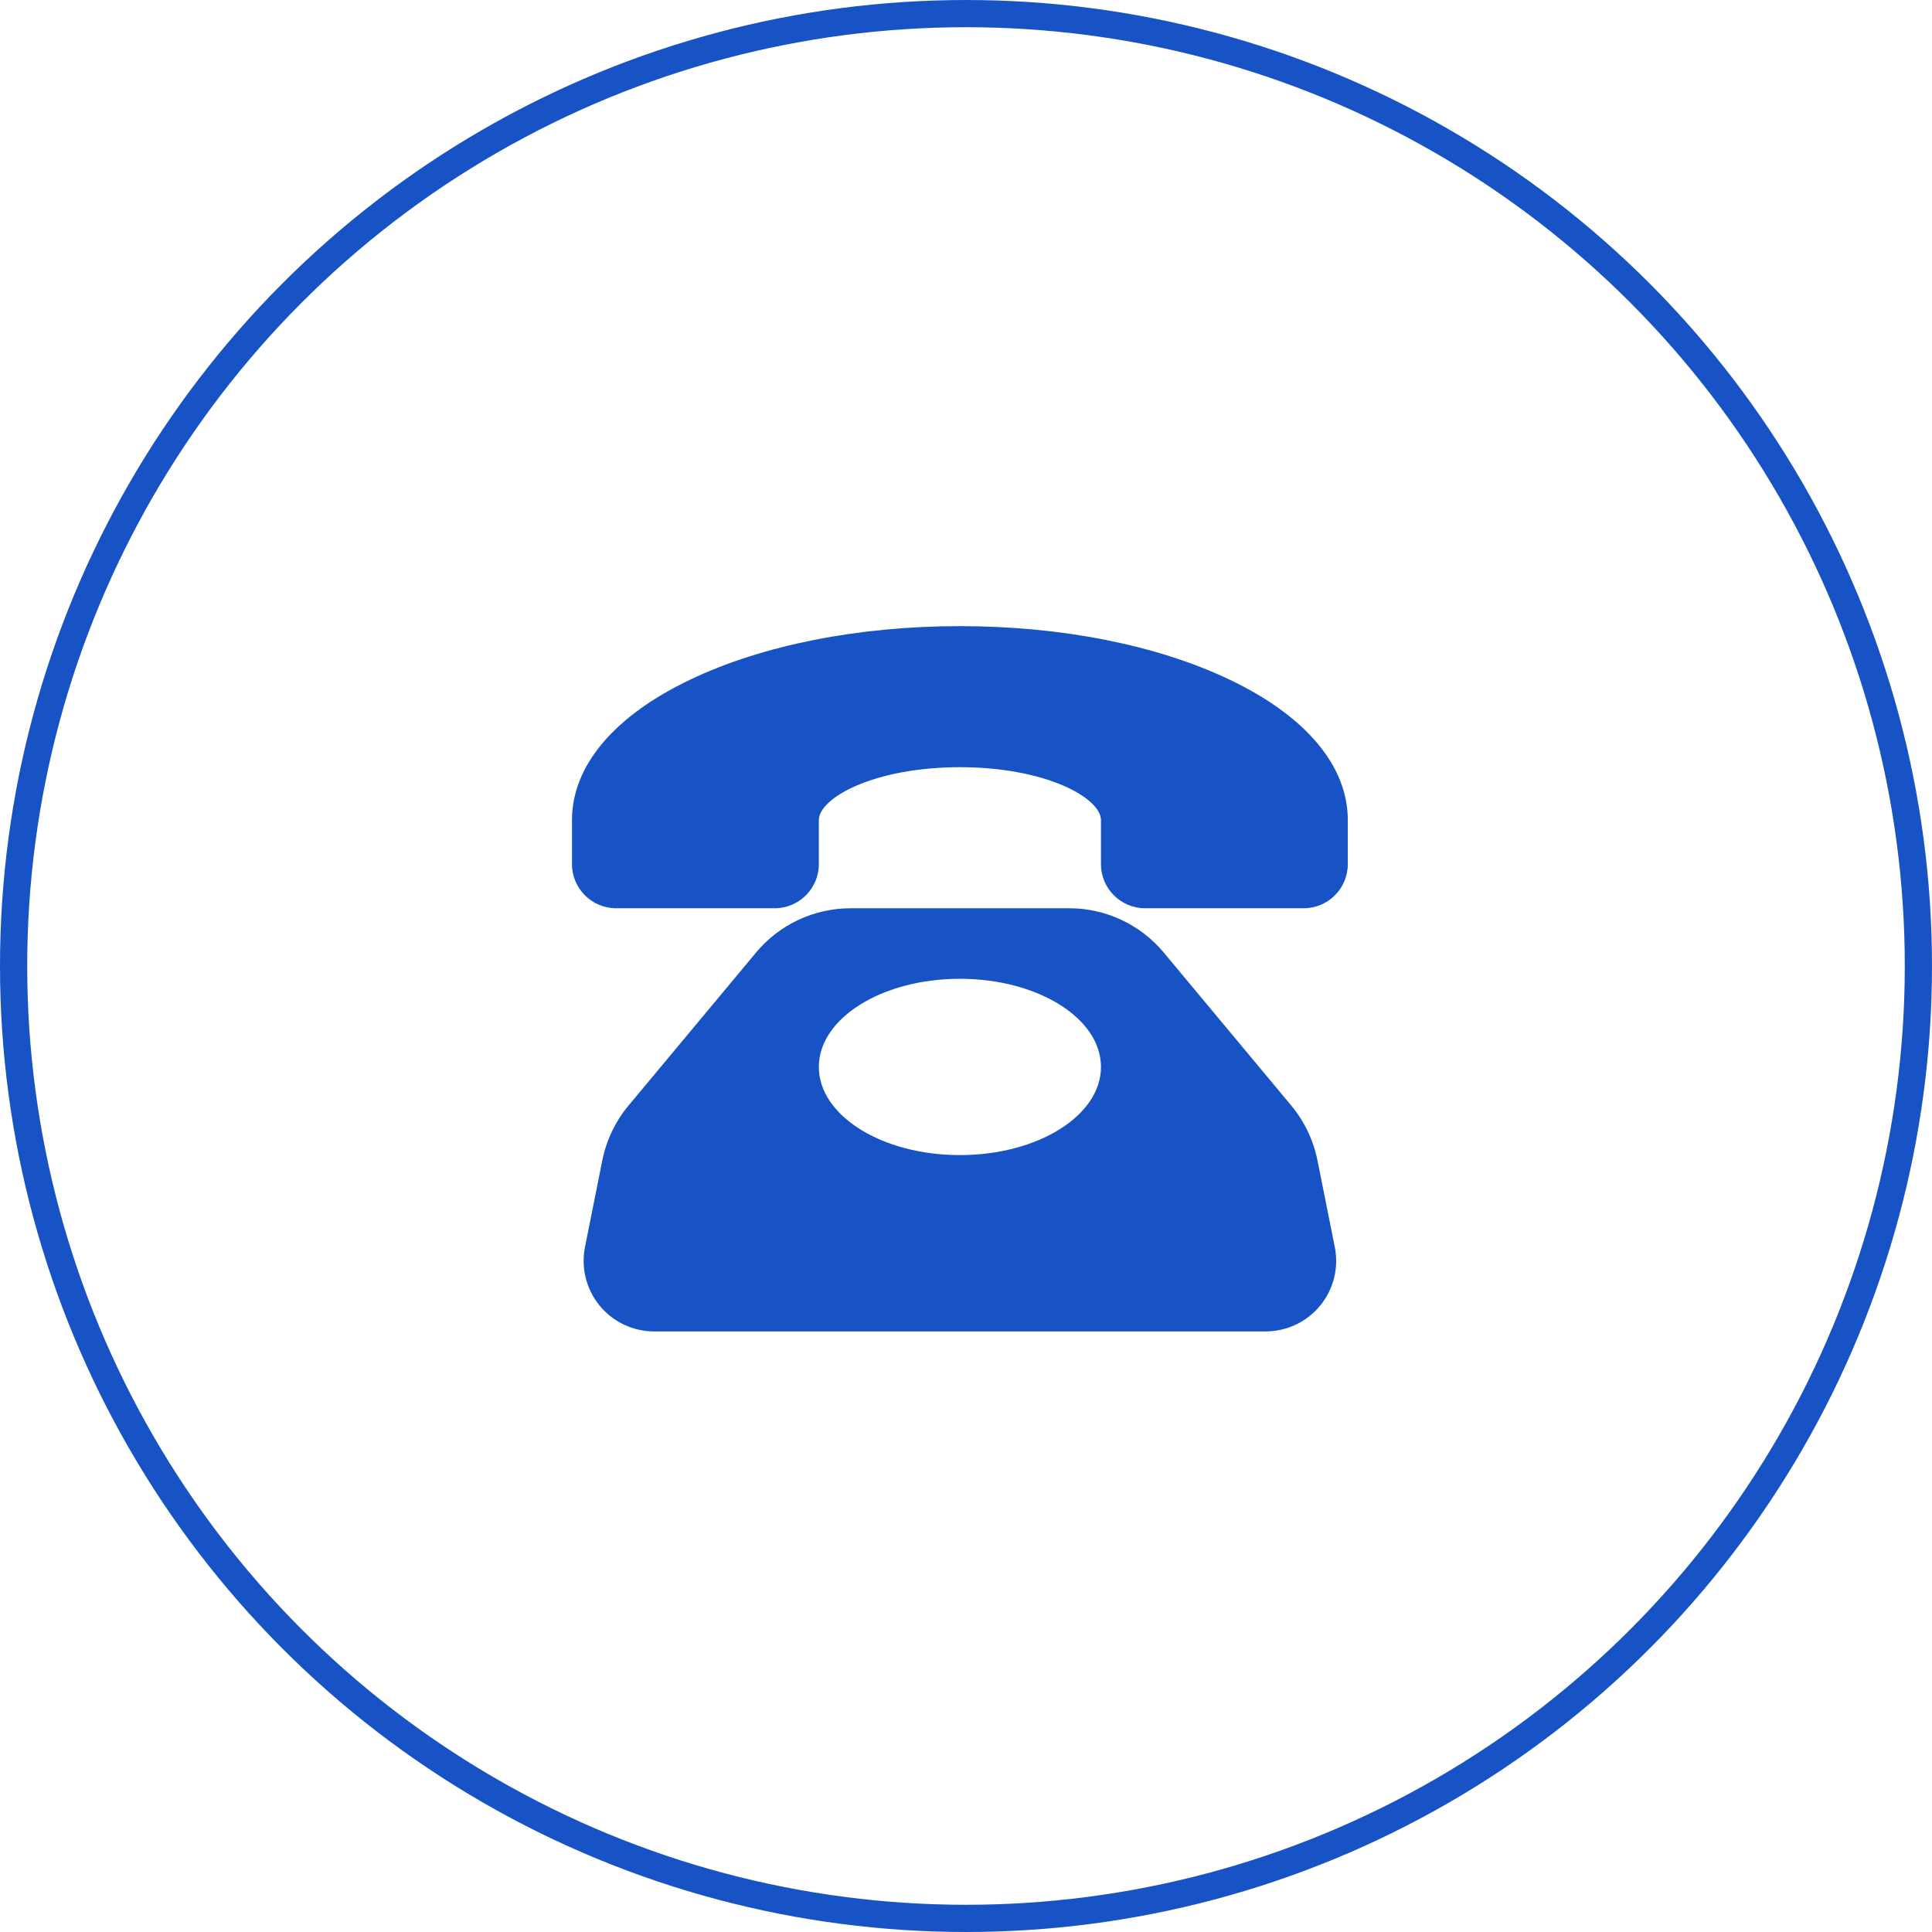
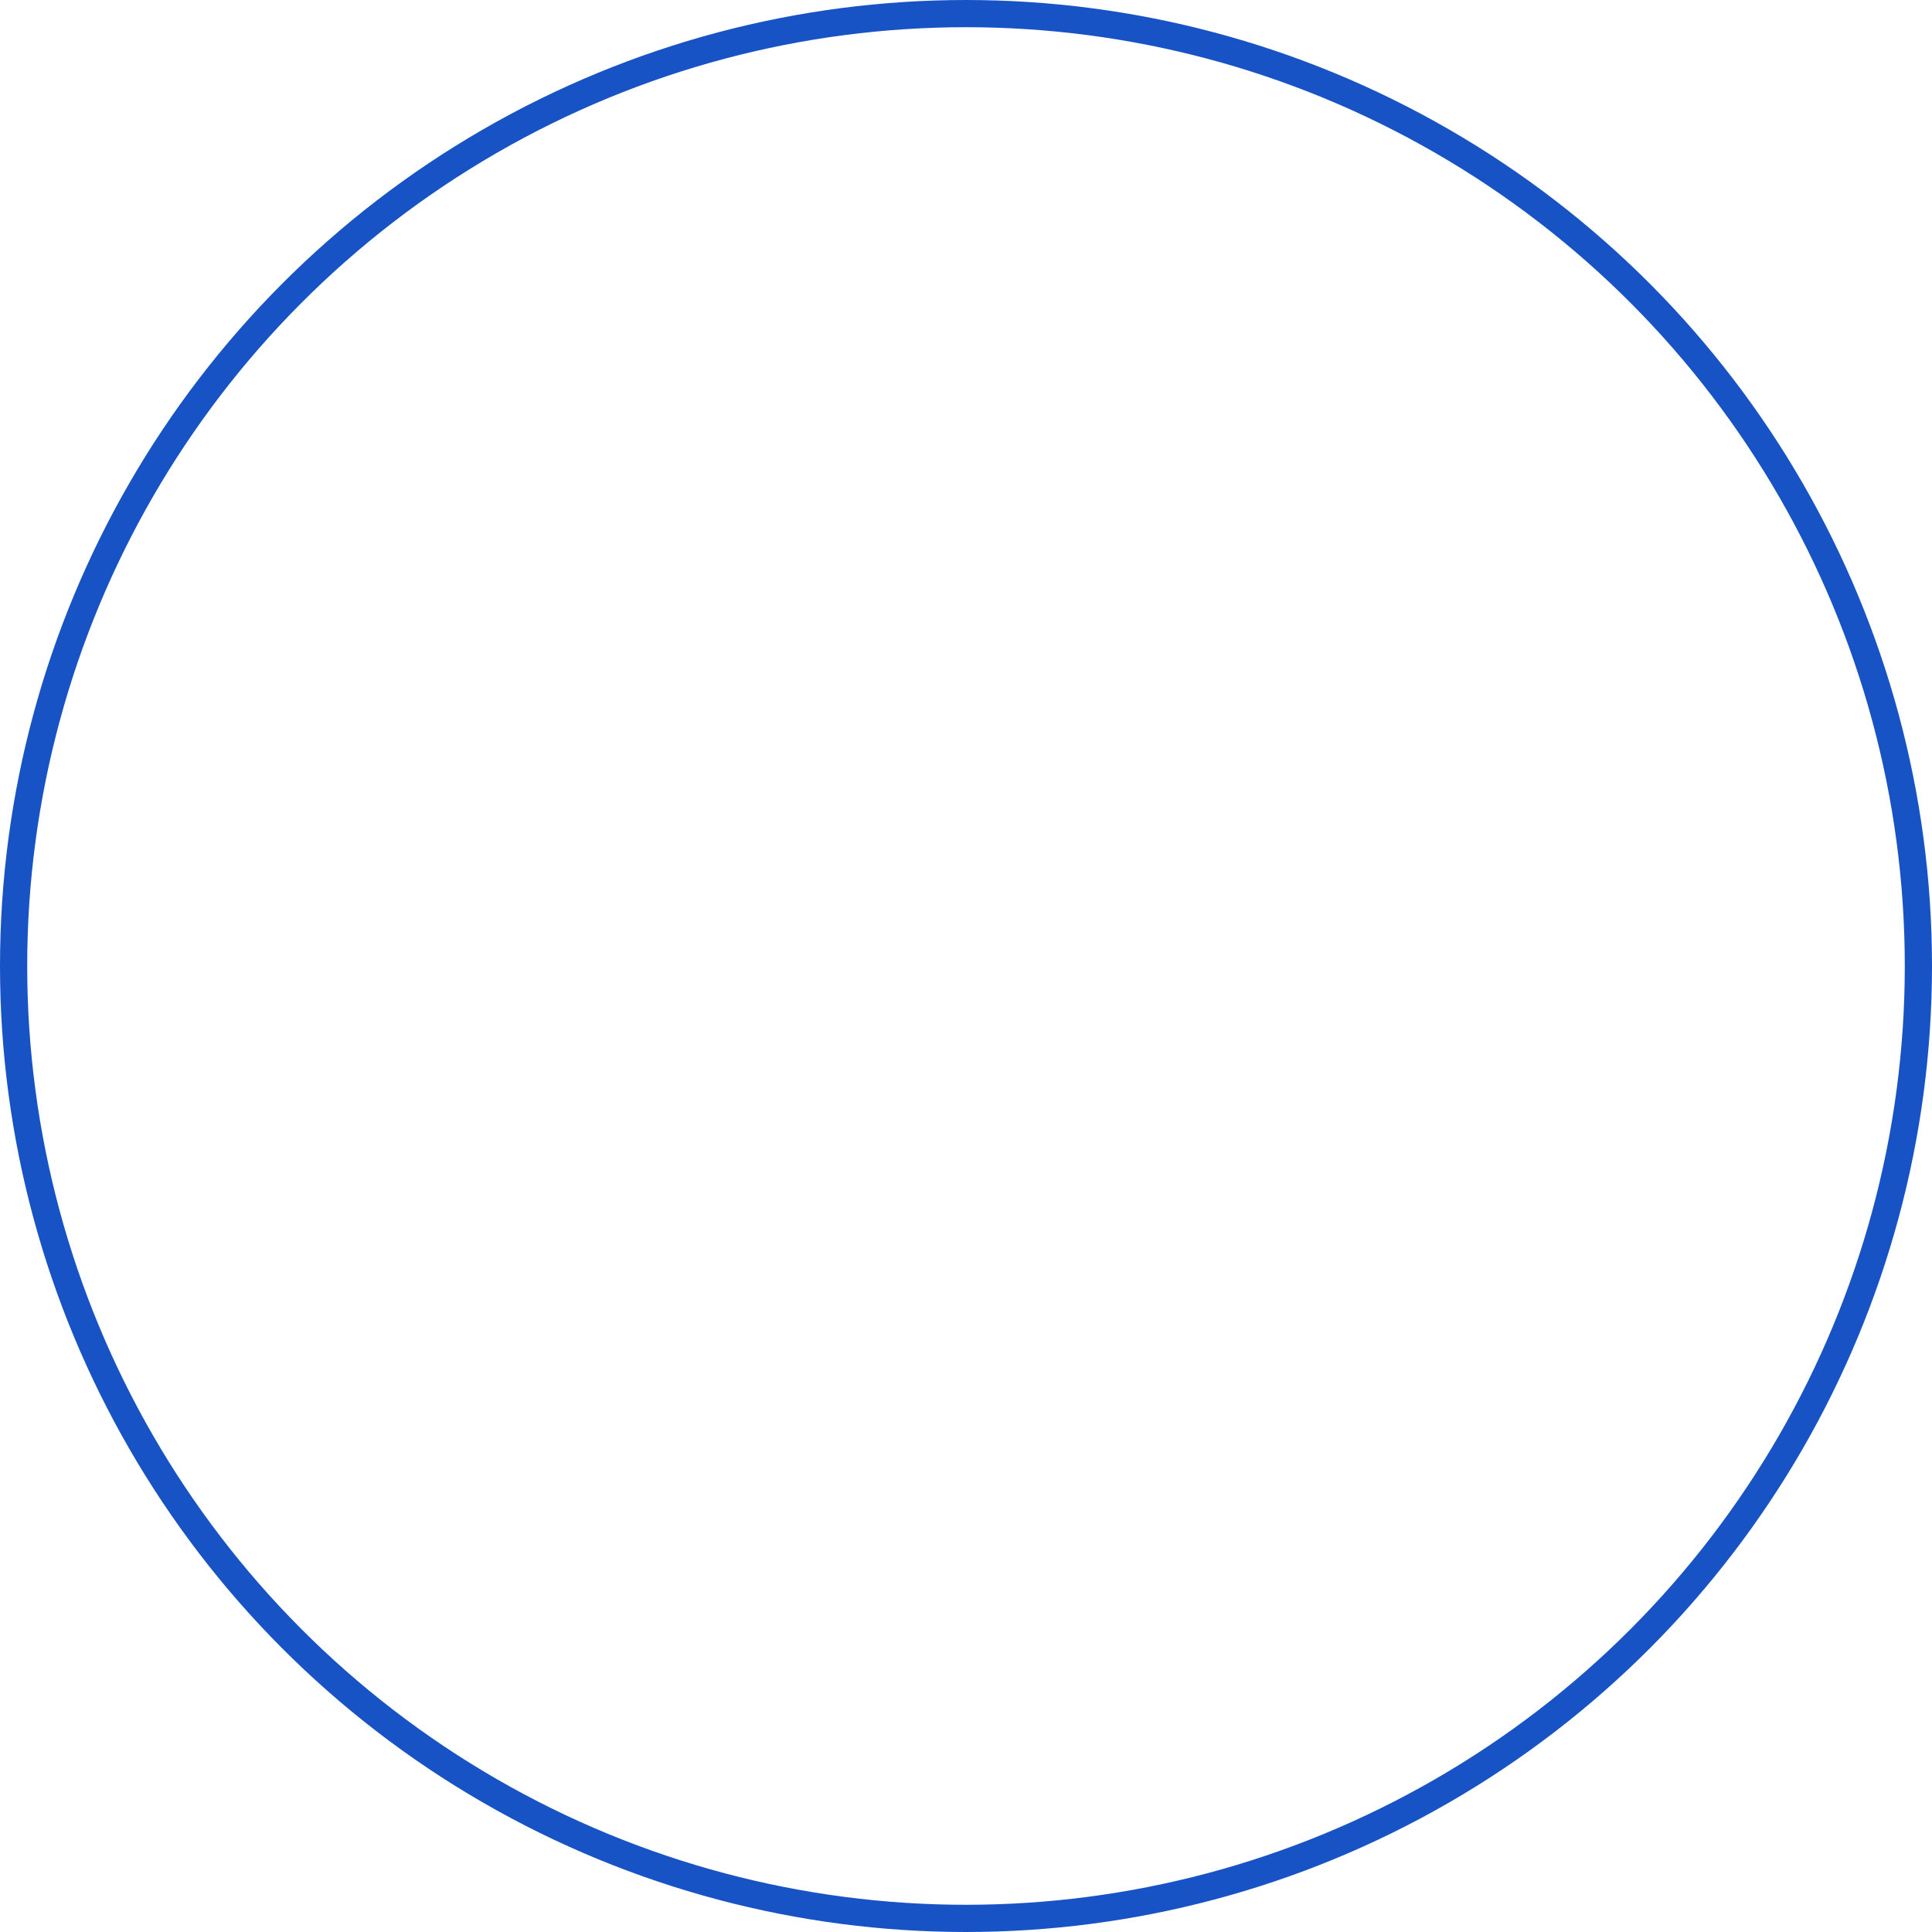
<svg xmlns="http://www.w3.org/2000/svg" width="71px" height="71px" viewBox="0 0 71 71" version="1.1">
  <title>编组</title>
  <desc>Created with Sketch.</desc>
  <g id="页面-1" stroke="none" stroke-width="1" fill="none" fill-rule="evenodd">
    <g id="22" transform="translate(-755, -702)">
      <g id="编组-3" transform="translate(323, 702)">
        <g id="编组-2备份" transform="translate(352, 0)">
          <g id="编组" transform="translate(80, 0)">
-             <path d="M48.416,42.642 C48.267,41.901 47.936,41.209 47.453,40.628 L42.771,35.01 C41.91,33.974 40.633,33.376 39.286,33.378 L31.265,33.378 C29.918,33.376 28.641,33.974 27.78,35.01 L23.098,40.628 C22.615,41.209 22.284,41.901 22.135,42.642 L21.498,45.829 C21.346,46.59 21.543,47.38 22.035,47.98 C22.527,48.581 23.263,48.929 24.039,48.929 L46.512,48.929 C47.288,48.929 48.024,48.581 48.516,47.98 C49.009,47.38 49.206,46.59 49.053,45.829 L48.416,42.642 Z M35.276,42.449 C32.413,42.449 30.092,40.999 30.092,39.21 C30.092,37.42 32.413,35.97 35.276,35.97 C38.139,35.97 40.46,37.42 40.46,39.21 C40.46,40.999 38.139,42.449 35.276,42.449 Z M49.531,30.138 L49.531,31.758 C49.53,32.652 48.805,33.377 47.911,33.378 L42.079,33.378 C41.185,33.377 40.461,32.652 40.46,31.758 L40.46,30.138 C40.46,29.735 39.953,29.26 39.136,28.897 C38.116,28.444 36.745,28.194 35.276,28.194 C33.807,28.194 32.436,28.444 31.415,28.897 C30.598,29.26 30.092,29.735 30.092,30.138 L30.092,31.758 C30.091,32.652 29.366,33.377 28.472,33.378 L22.64,33.378 C21.746,33.377 21.021,32.652 21.02,31.758 L21.02,30.138 C21.02,28.143 22.567,26.308 25.375,24.971 C28.031,23.706 31.547,23.01 35.276,23.01 C39.005,23.01 42.521,23.706 45.176,24.971 C47.985,26.308 49.531,28.143 49.531,30.138 Z" id="形状" fill="#1853C6" fill-rule="nonzero" />
            <circle id="椭圆形" stroke="#1853C6" cx="35.5" cy="35.5" r="35" />
          </g>
        </g>
      </g>
    </g>
  </g>
</svg>